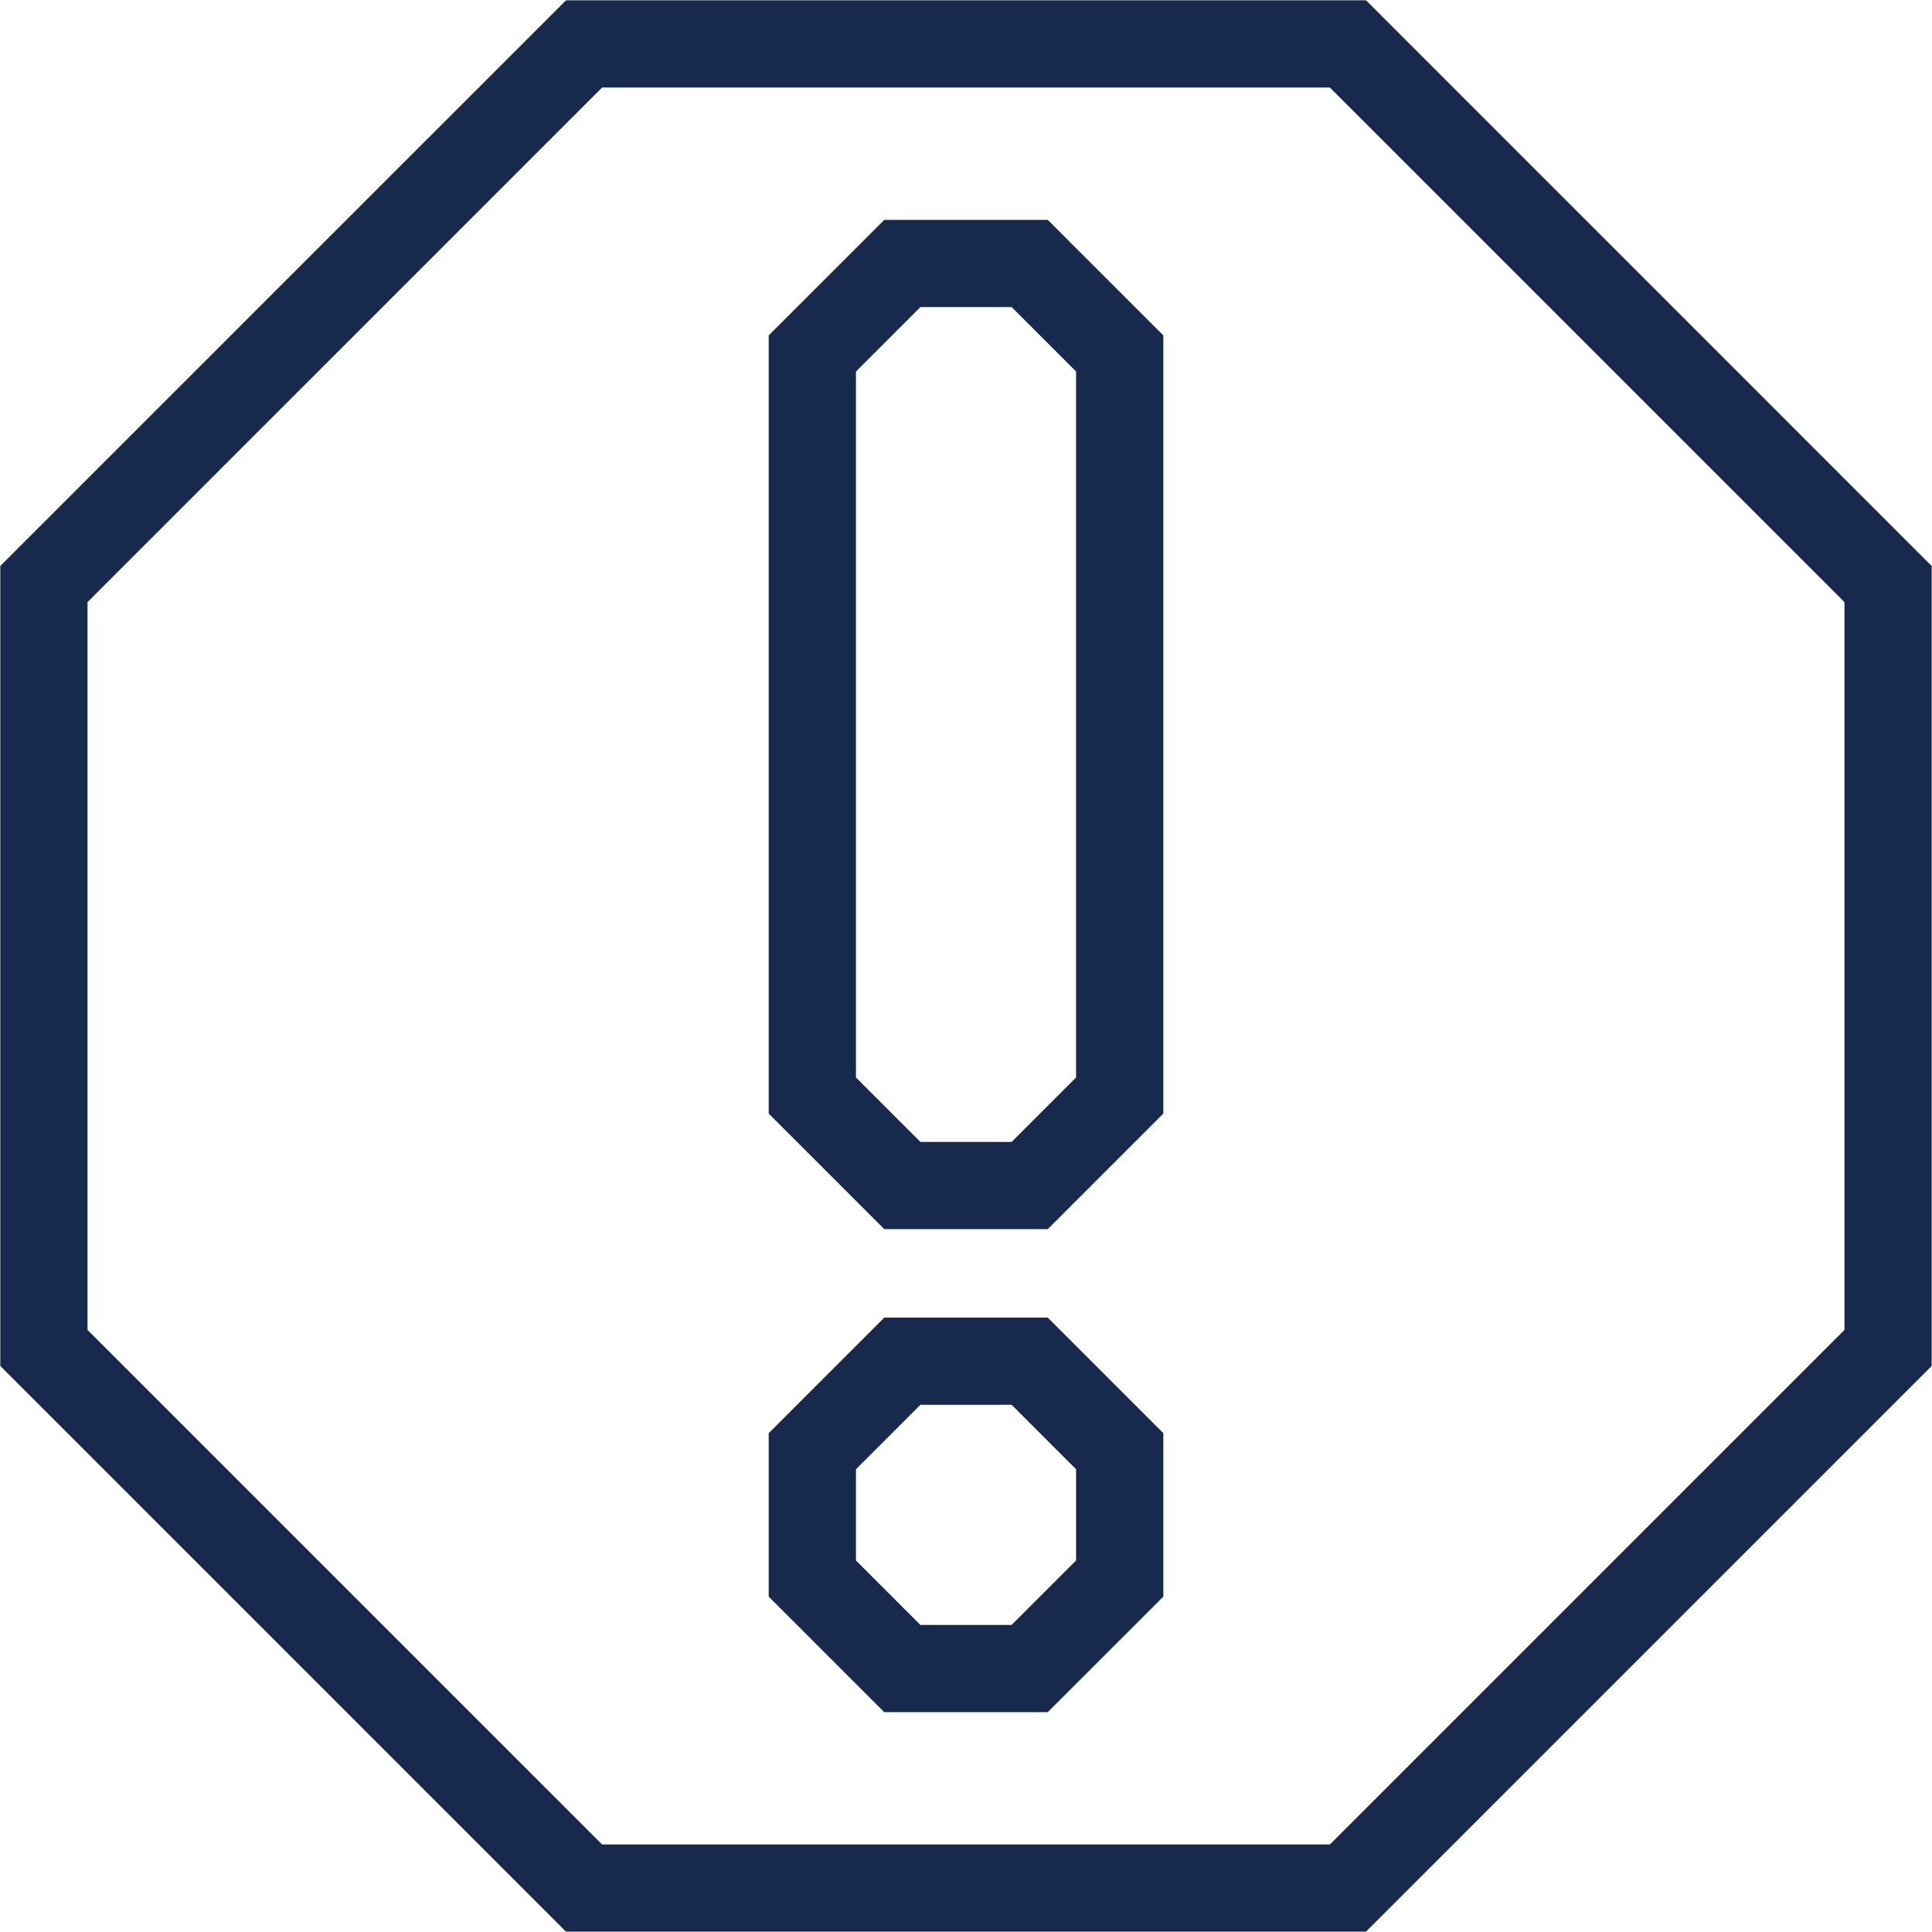
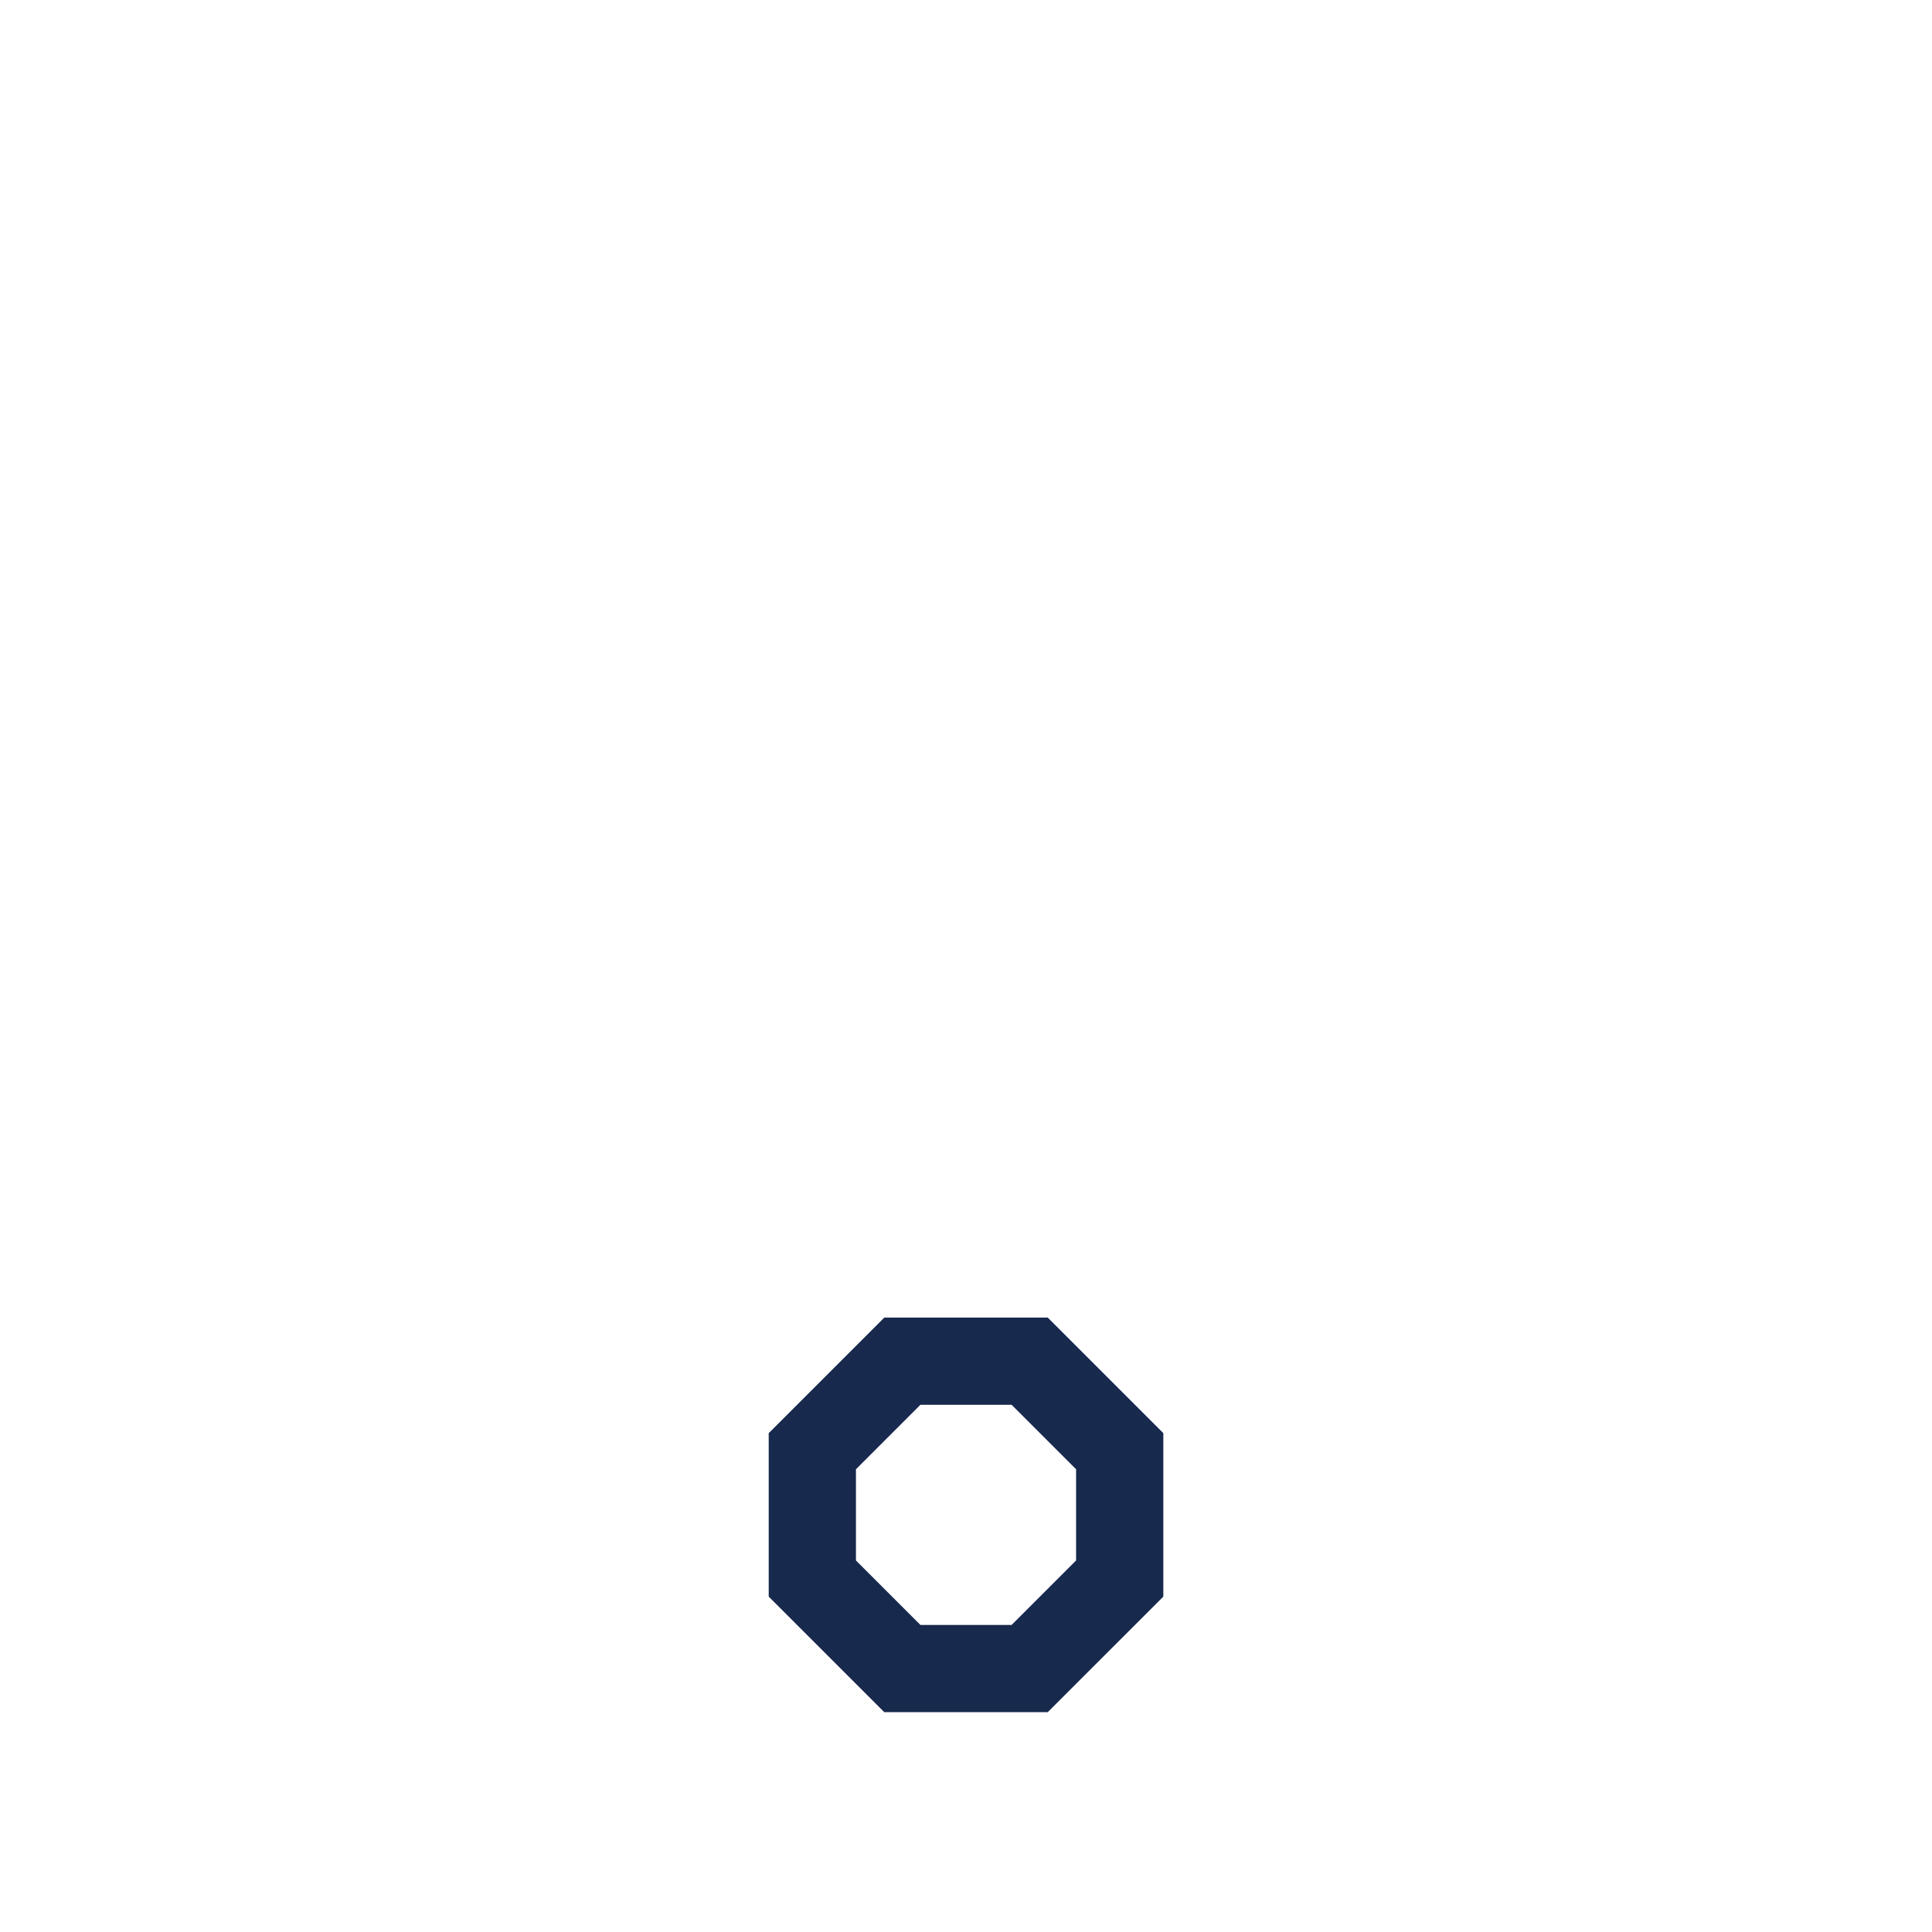
<svg xmlns="http://www.w3.org/2000/svg" id="Layer_1" data-name="Layer 1" viewBox="0 0 576 576">
  <defs>
    <style>
      .cls-1 {
        fill: #17294c;
      }
    </style>
  </defs>
-   <path class="cls-1" d="m407.26.09h-238.51L.09,168.74v238.51l168.65,168.65h238.51l168.65-168.65v-238.51L407.26.09Zm142.65,396.4l-153.42,153.42h-216.97L26.09,396.49v-216.97L179.51,26.09h216.97l153.42,153.42v216.97Z" />
-   <path class="cls-1" d="m263.64,392.82l-34.46,34.46v48.73l34.46,34.45h48.73l34.46-34.45v-48.73l-34.46-34.46h-48.73Zm57.18,72.41l-19.22,19.22h-27.19l-19.22-19.22v-27.19l19.22-19.22h27.19l19.22,19.22v27.19Z" />
-   <path class="cls-1" d="m263.64,65.55l-34.46,34.45v232l34.46,34.45h48.73l34.46-34.45V100l-34.46-34.45h-48.73Zm57.18,255.68l-19.22,19.22h-27.19l-19.22-19.22V110.77l19.22-19.22h27.19l19.22,19.22v210.46Z" />
+   <path class="cls-1" d="m263.64,392.82l-34.46,34.46v48.73l34.46,34.45h48.73l34.46-34.45v-48.73l-34.46-34.46h-48.73Zm57.18,72.41l-19.22,19.22h-27.19l-19.22-19.22v-27.19l19.22-19.22h27.19l19.22,19.22Z" />
</svg>